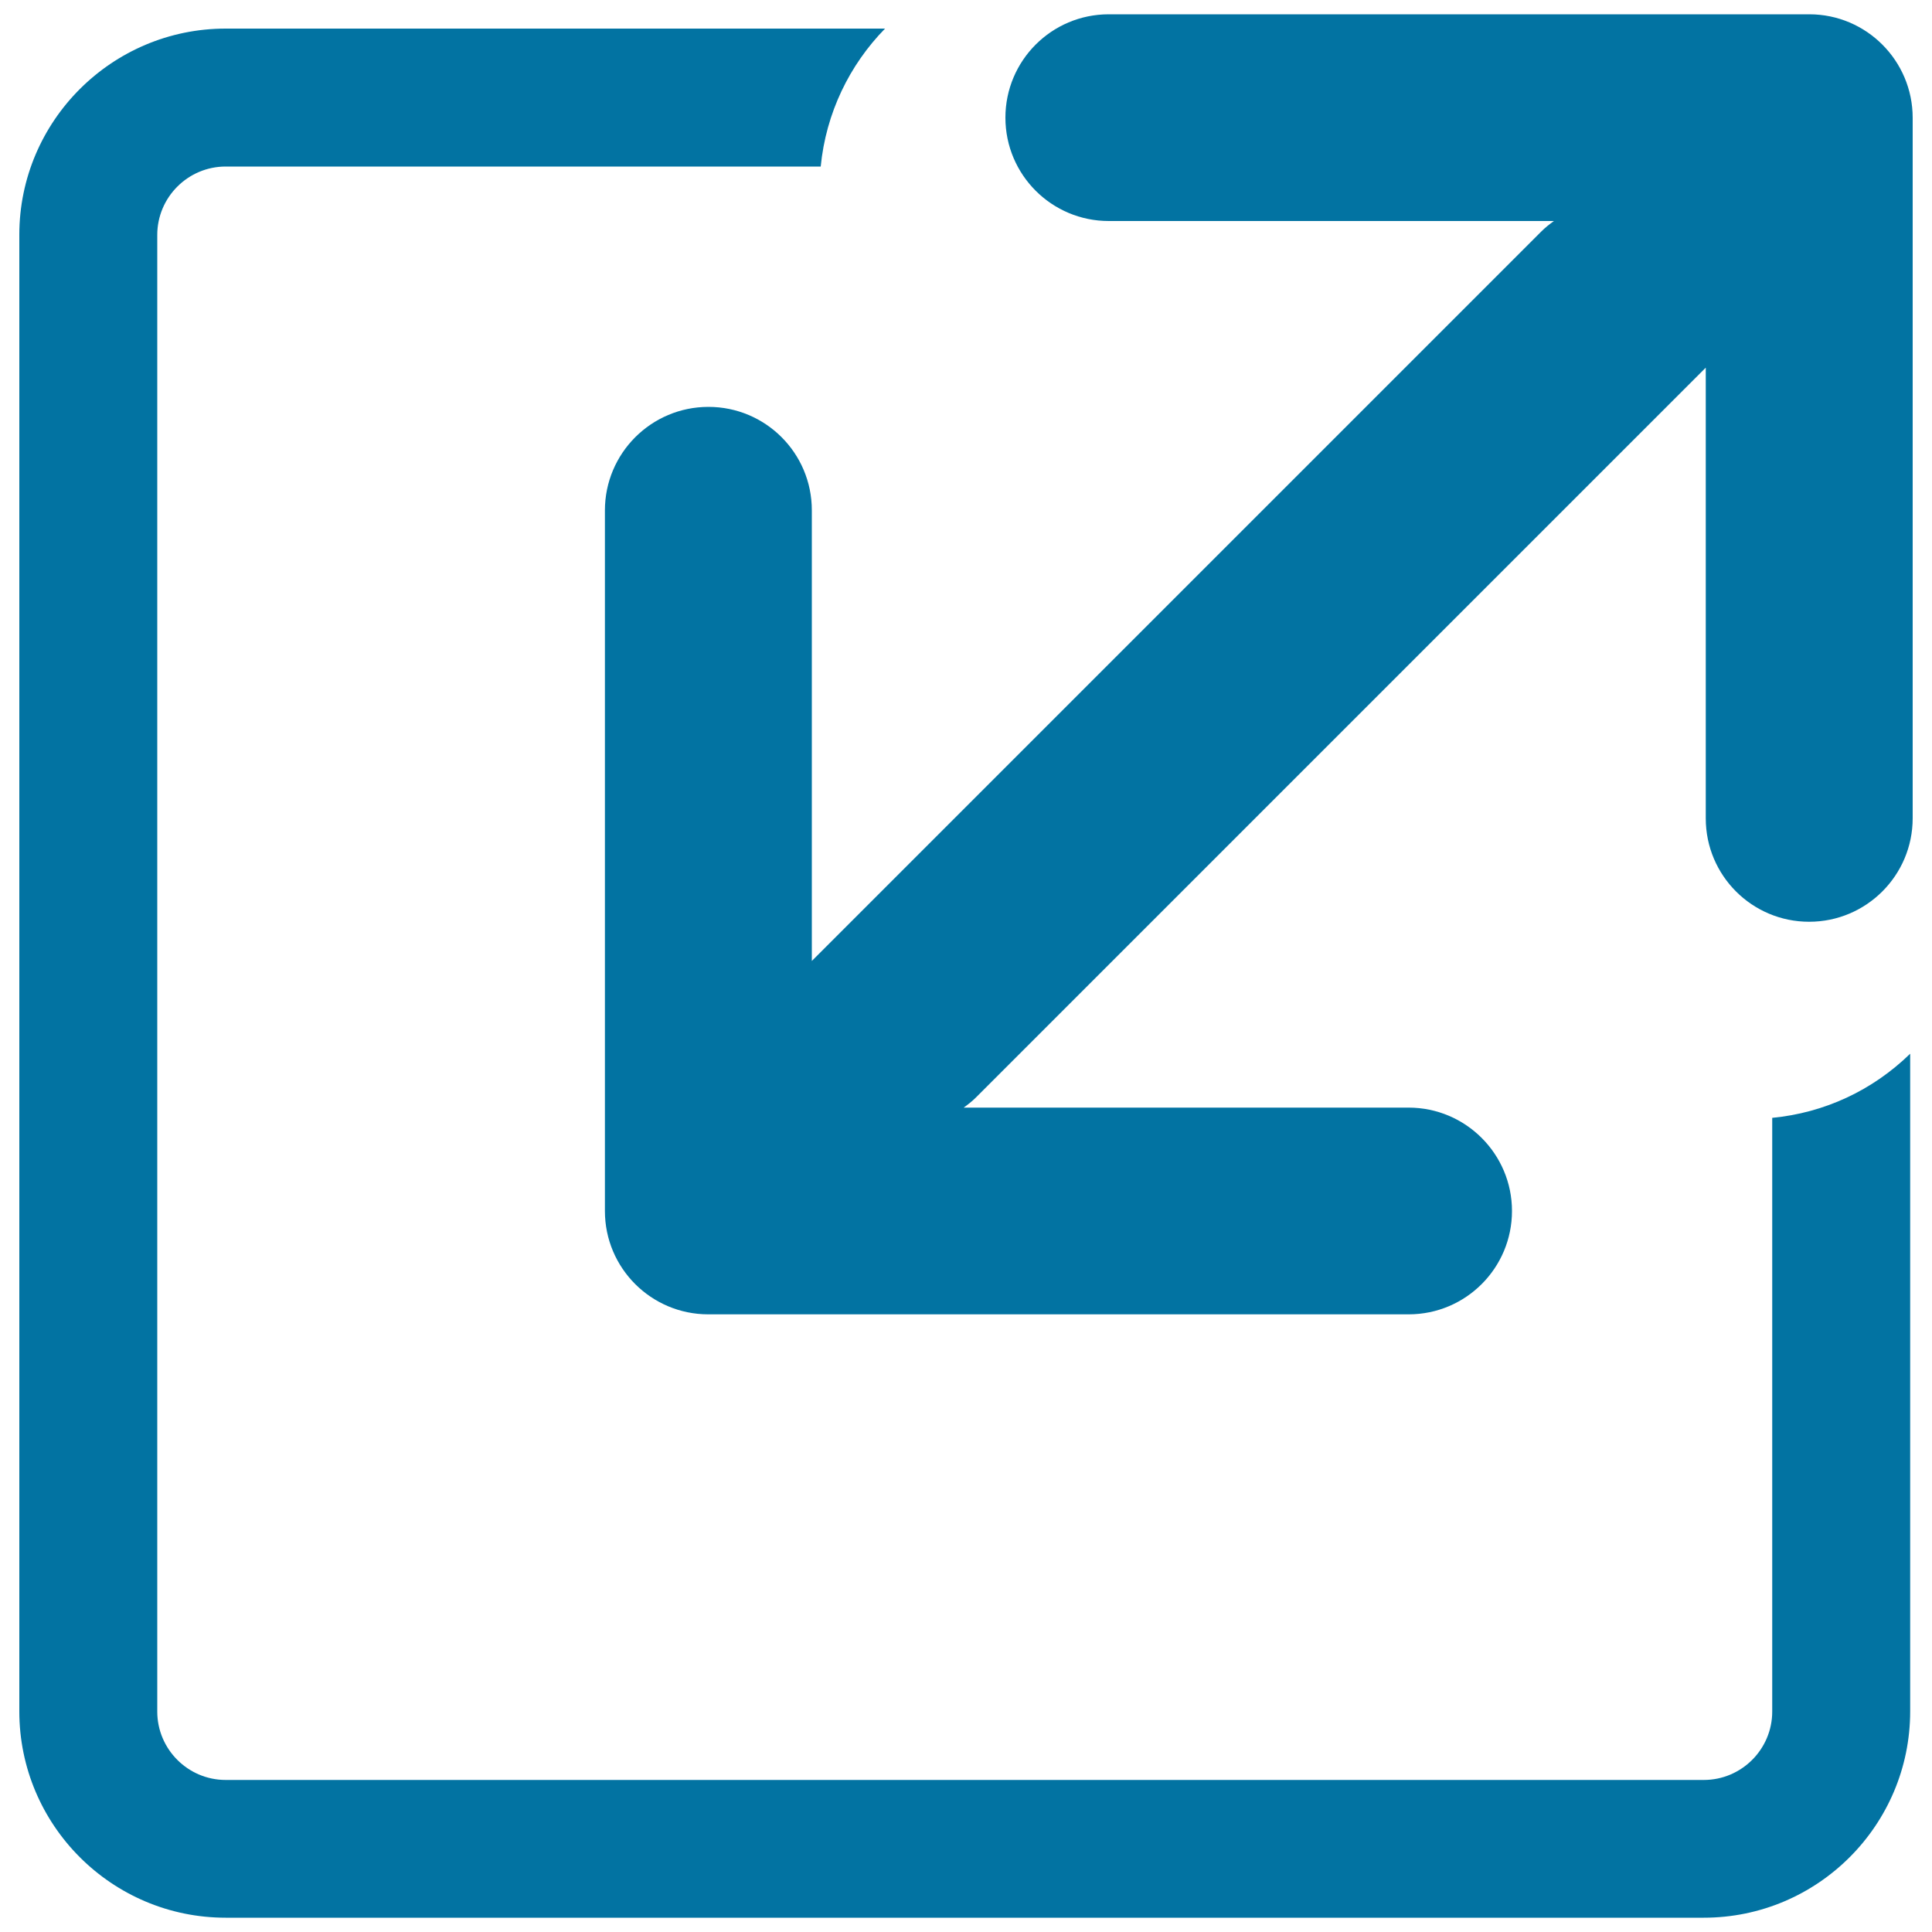
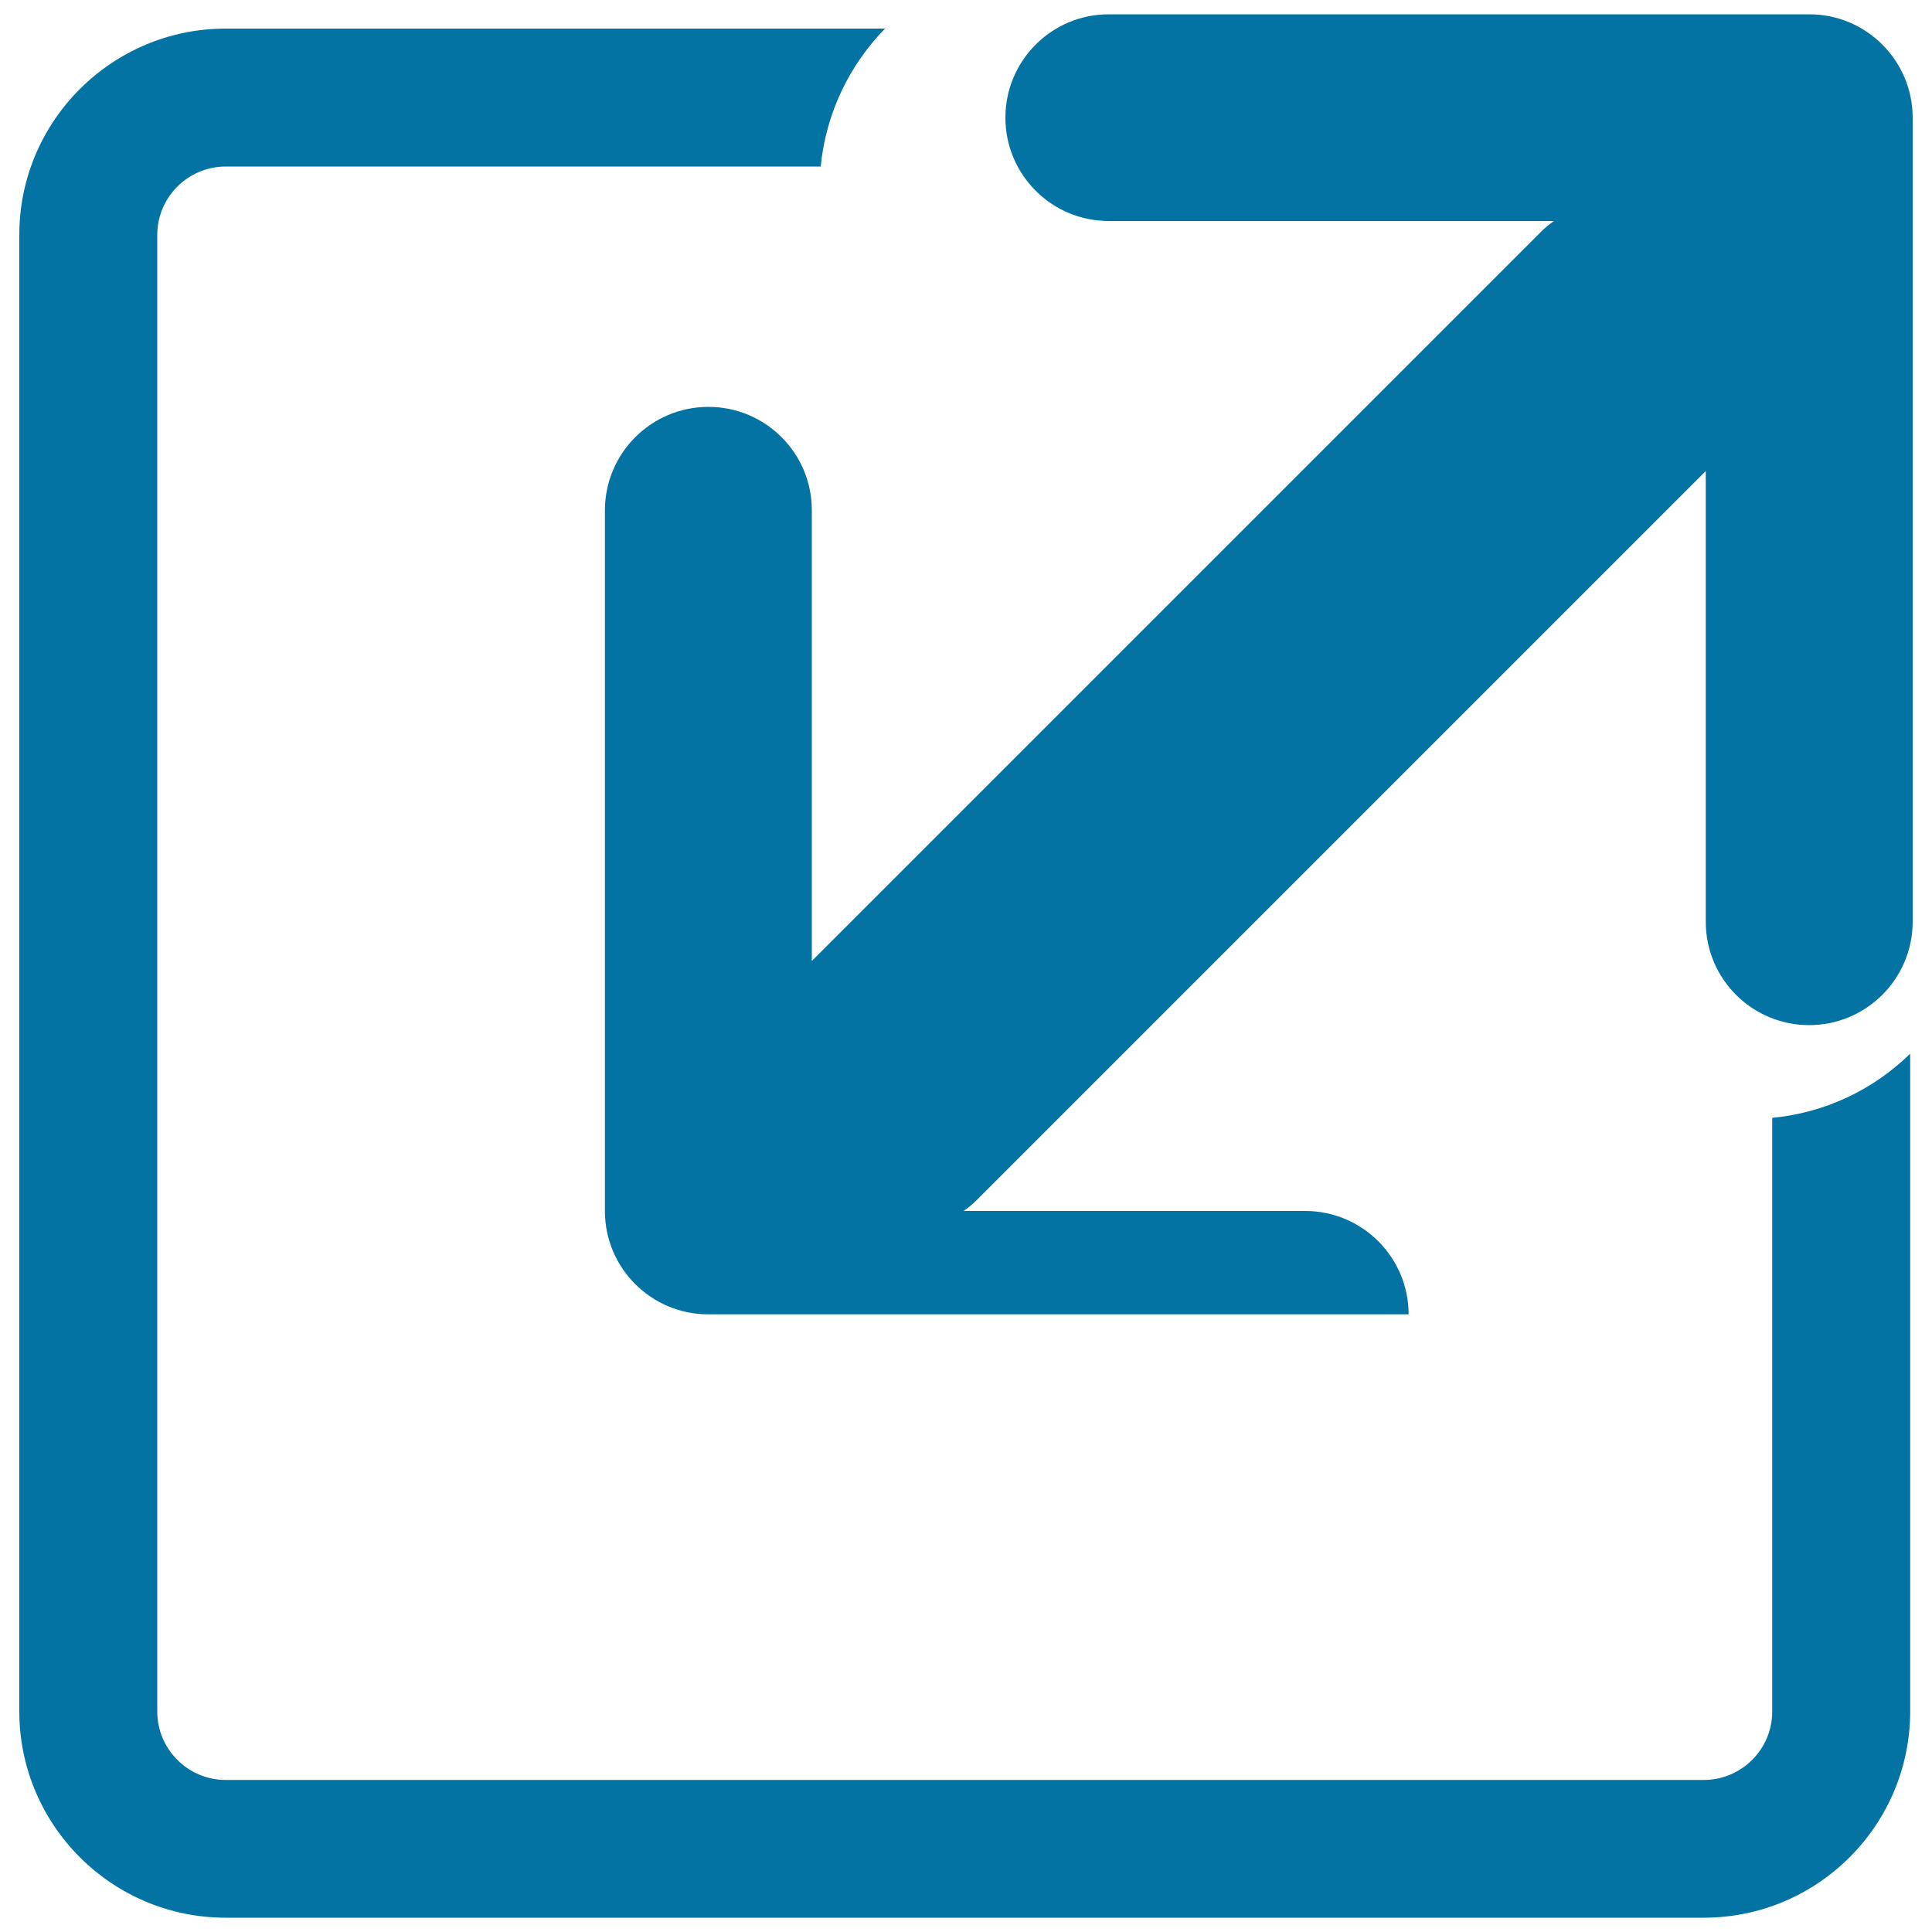
<svg xmlns="http://www.w3.org/2000/svg" viewBox="0 0 1000 1000" style="fill:#0273a2">
  <title>Resize Arrow Inside A Square Interface Symbol SVG icon</title>
  <g>
-     <path d="M917.3,578.6c26.9-2.6,51.8-14.1,71.4-33.2v340.4c0,58.9-47.9,106.8-106.8,106.8H116.8C57.9,992.6,10,944.7,10,885.8V121.5C10,62.7,57.9,14.8,116.8,14.8h341.3c-18.4,18.8-30.6,43.7-33.3,71.4H116.8c-19.5,0-35.4,15.9-35.4,35.4v764.3c0,19.5,15.9,35.4,35.4,35.4h765.1c19.5,0,35.4-15.9,35.4-35.4L917.3,578.6L917.3,578.6z M936.5,7.4H573.9c-29.6,0-53.5,24-53.5,53.5c0,29.6,24,53.5,53.5,53.5h230.4c-2.2,1.6-4.4,3.3-6.4,5.3L420.2,497.4V264.1c0-29.6-24-53.5-53.5-53.5c-14.8,0-28.2,6-37.9,15.7c-9.7,9.7-15.7,23.1-15.7,37.9v362.6c0,29.6,24,53.5,53.5,53.5h362.5c29.6,0,53.5-24,53.5-53.5c0-29.5-24-53.5-53.5-53.5H498.8c2.2-1.6,4.4-3.3,6.4-5.3l377.7-377.7v233.3c0,29.6,24,53.5,53.5,53.5c14.8,0,28.2-6,37.9-15.7c9.7-9.7,15.7-23.1,15.7-37.9V61C990,31.4,966,7.4,936.5,7.4z" />
+     <path d="M917.3,578.6c26.9-2.6,51.8-14.1,71.4-33.2v340.4c0,58.9-47.9,106.8-106.8,106.8H116.8C57.9,992.6,10,944.7,10,885.8V121.5C10,62.7,57.9,14.8,116.8,14.8h341.3c-18.4,18.8-30.6,43.7-33.3,71.4H116.8c-19.5,0-35.4,15.9-35.4,35.4v764.3c0,19.5,15.9,35.4,35.4,35.4h765.1c19.5,0,35.4-15.9,35.4-35.4L917.3,578.6L917.3,578.6z M936.5,7.4H573.9c-29.6,0-53.5,24-53.5,53.5c0,29.6,24,53.5,53.5,53.5h230.4c-2.2,1.6-4.4,3.3-6.4,5.3L420.2,497.4V264.1c0-29.6-24-53.5-53.5-53.5c-14.8,0-28.2,6-37.9,15.7c-9.7,9.7-15.7,23.1-15.7,37.9v362.6c0,29.6,24,53.5,53.5,53.5h362.5c0-29.5-24-53.5-53.5-53.5H498.8c2.2-1.6,4.4-3.3,6.4-5.3l377.7-377.7v233.3c0,29.6,24,53.5,53.5,53.5c14.8,0,28.2-6,37.9-15.7c9.7-9.7,15.7-23.1,15.7-37.9V61C990,31.4,966,7.4,936.5,7.4z" />
  </g>
</svg>